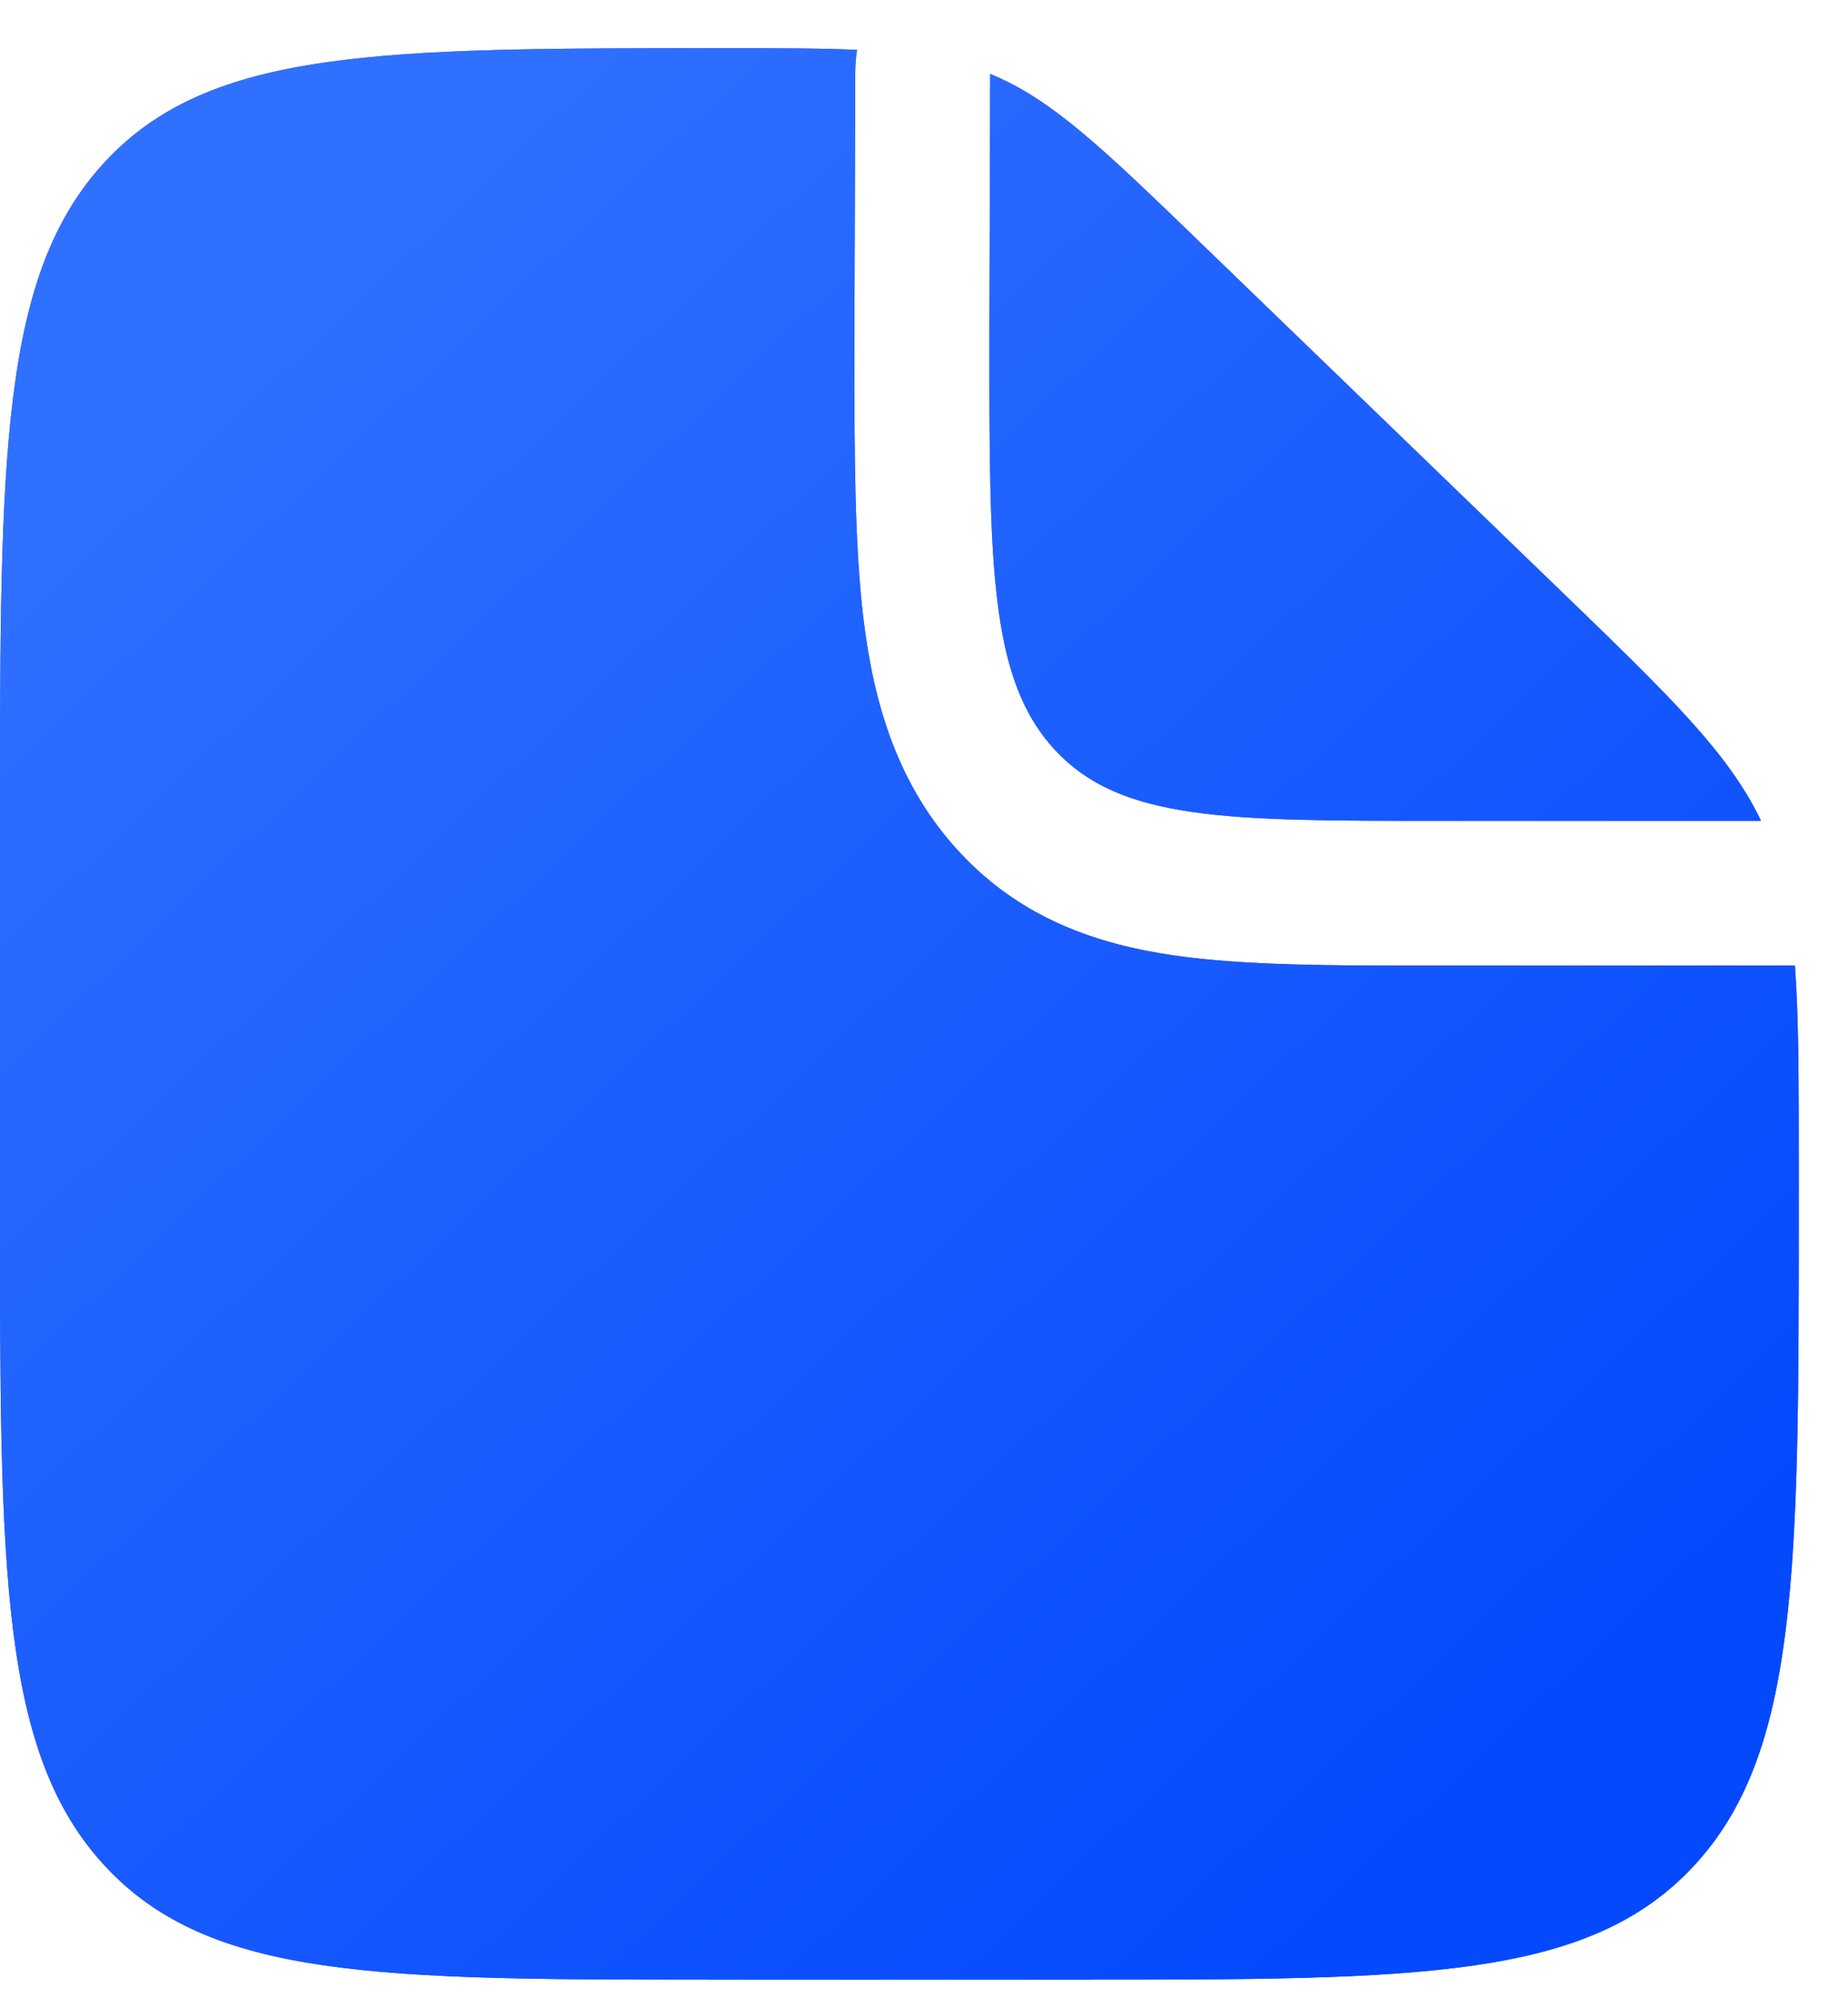
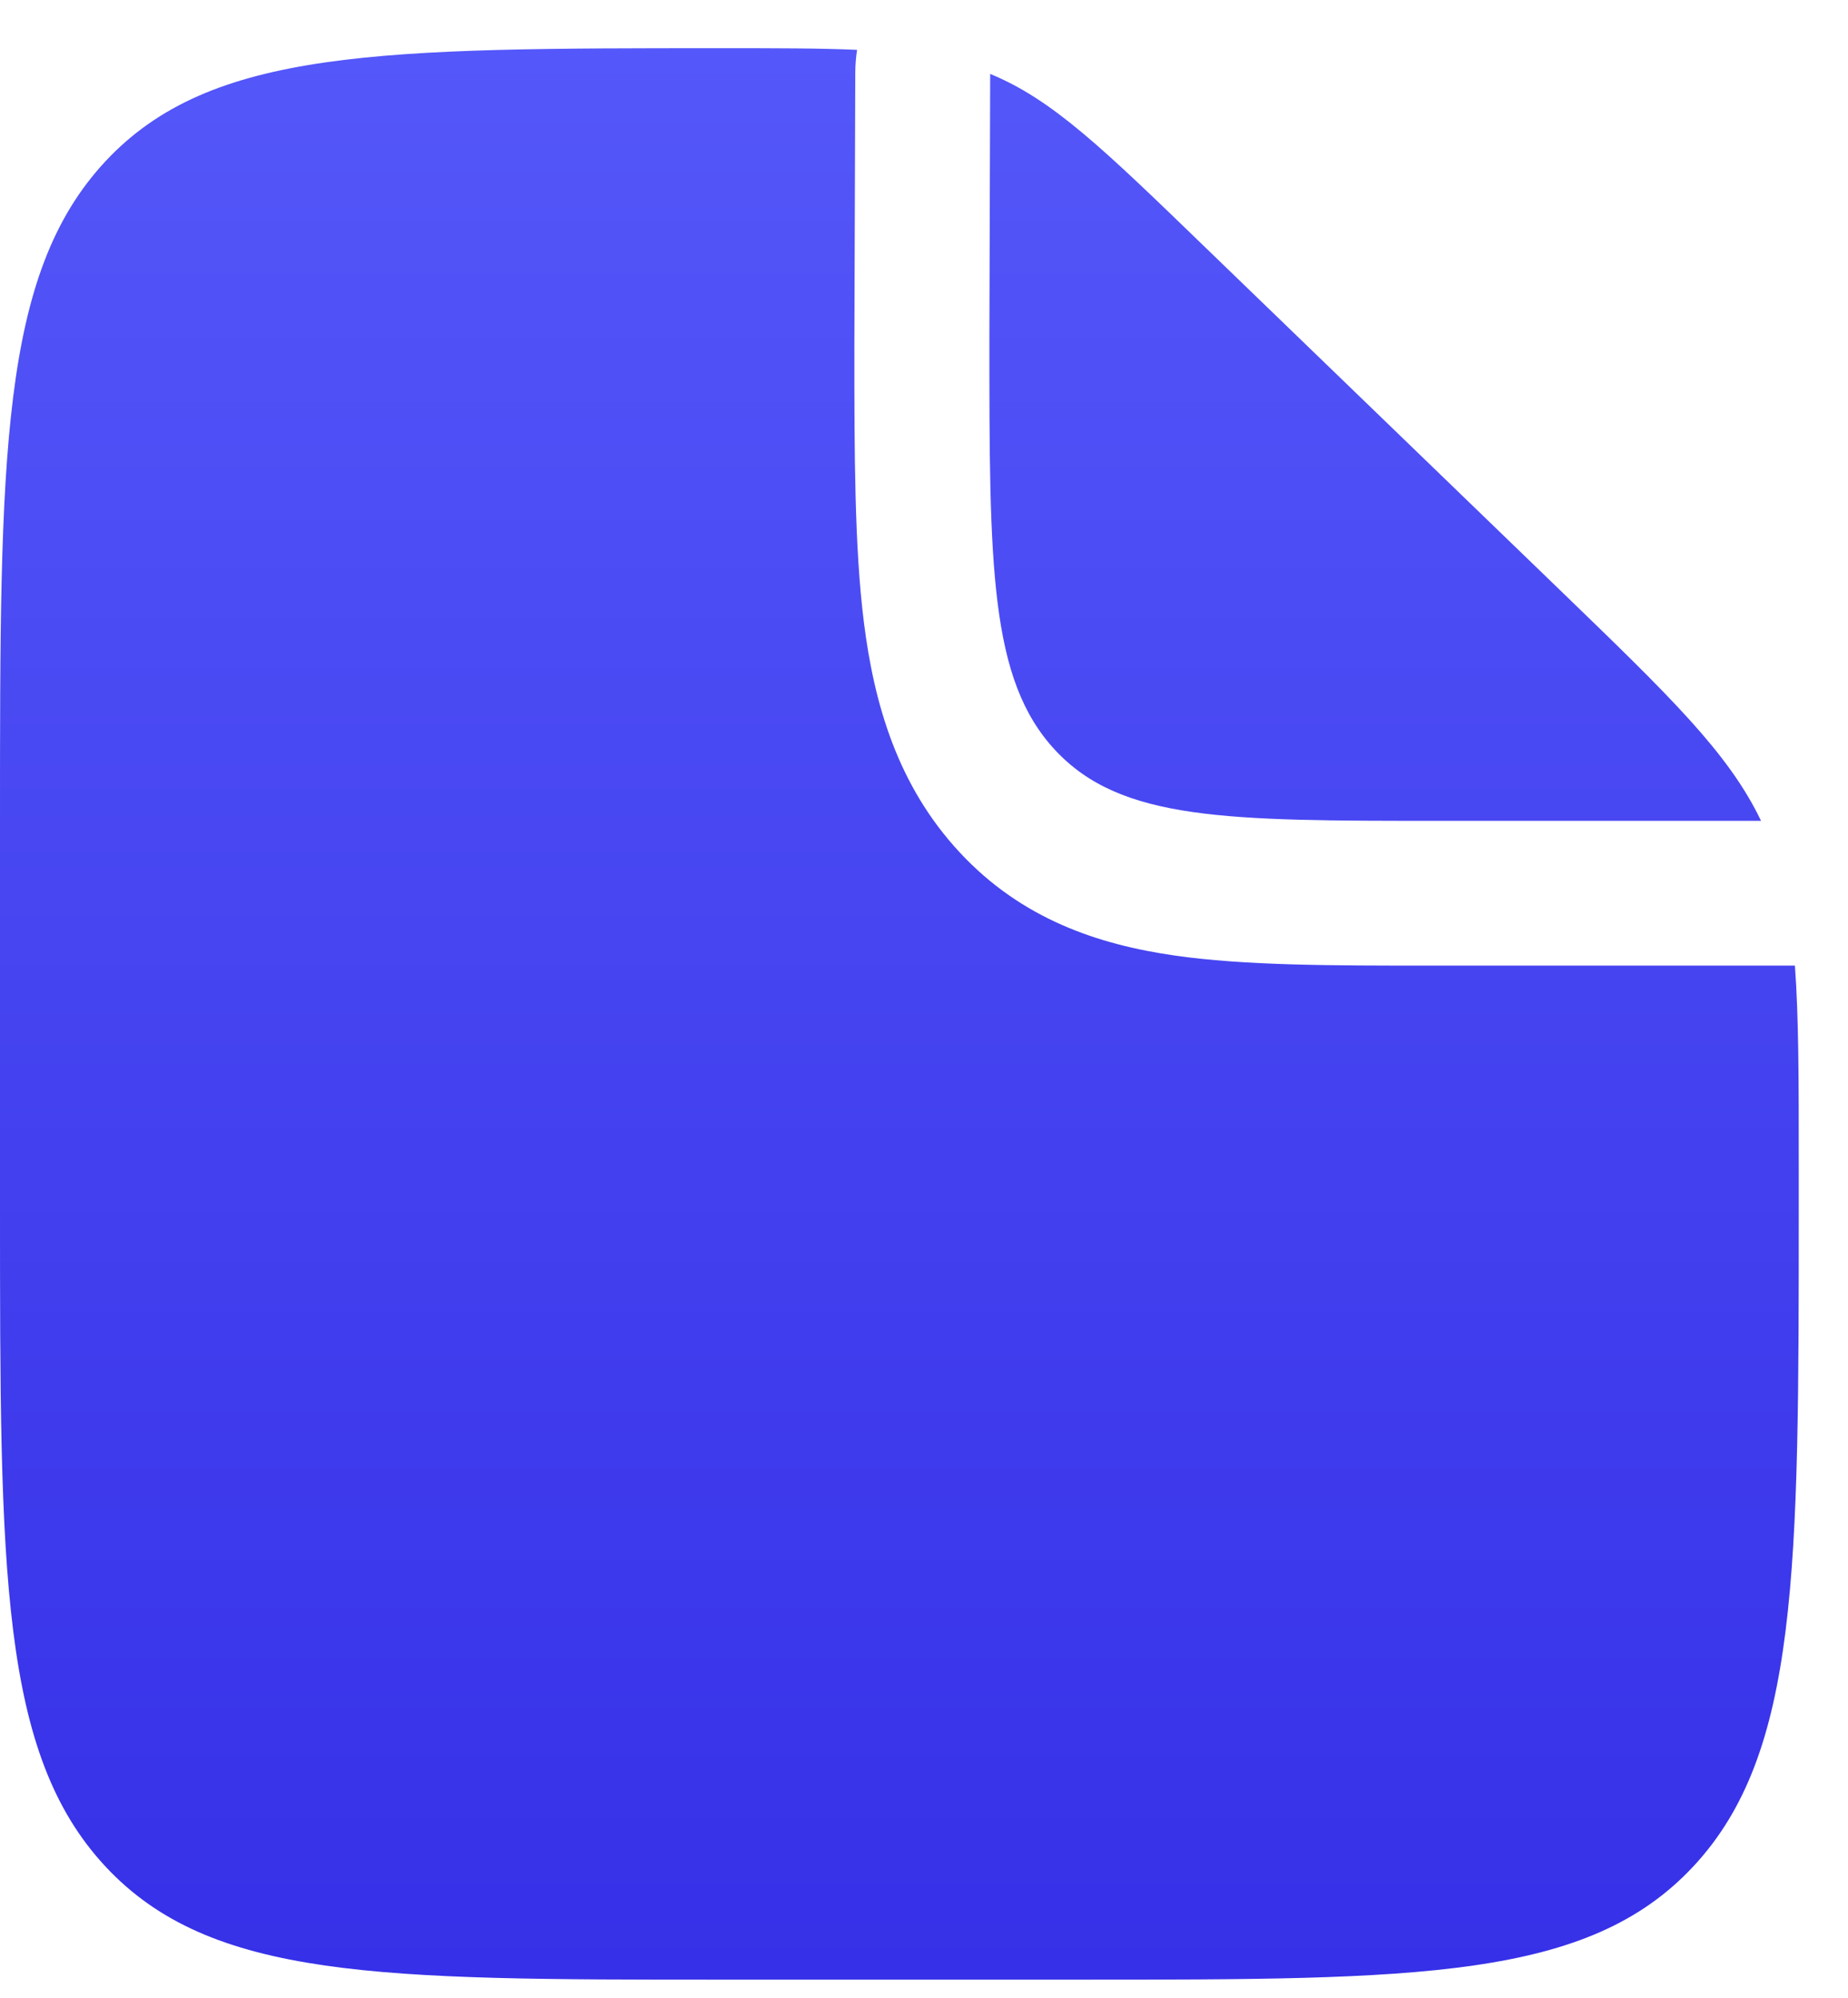
<svg xmlns="http://www.w3.org/2000/svg" width="37" height="40" viewBox="0 0 37 40" fill="none">
  <path d="M14.459 0.965C15.55 0.965 16.424 0.965 17.16 0.998C17.136 1.153 17.124 1.31 17.124 1.47L17.106 6.949C17.106 9.07 17.107 10.946 17.296 12.456C17.501 14.094 17.971 15.731 19.217 17.069C20.459 18.404 21.986 18.91 23.512 19.131C24.918 19.334 26.665 19.334 28.64 19.334H35.937C36.014 20.366 36.014 21.635 36.014 23.322V24.168C36.014 31.459 36.014 35.106 33.903 37.37C31.793 39.634 28.398 39.637 21.608 39.637H14.405C7.615 39.637 4.219 39.636 2.11 37.37C0.002 35.104 4.74606e-08 31.459 0 24.168V16.434C0 9.142 0 5.496 2.11 3.231C4.221 0.967 7.633 0.965 14.459 0.965ZM19.825 1.48C21.073 1.993 22.087 2.975 24.116 4.938L31.246 11.827C33.436 13.944 34.607 15.073 35.259 16.435H28.811C24.568 16.435 22.445 16.435 21.127 15.02C19.809 13.604 19.809 11.324 19.809 6.767L19.825 1.48Z" fill="url(#paint0_linear_498_2605)" />
-   <path d="M14.459 0.965C15.55 0.965 16.424 0.965 17.16 0.998C17.136 1.153 17.124 1.31 17.124 1.47L17.106 6.949C17.106 9.07 17.107 10.946 17.296 12.456C17.501 14.094 17.971 15.731 19.217 17.069C20.459 18.404 21.986 18.91 23.512 19.131C24.918 19.334 26.665 19.334 28.64 19.334H35.937C36.014 20.366 36.014 21.635 36.014 23.322V24.168C36.014 31.459 36.014 35.106 33.903 37.37C31.793 39.634 28.398 39.637 21.608 39.637H14.405C7.615 39.637 4.219 39.636 2.11 37.37C0.002 35.104 4.74606e-08 31.459 0 24.168V16.434C0 9.142 0 5.496 2.11 3.231C4.221 0.967 7.633 0.965 14.459 0.965ZM19.825 1.48C21.073 1.993 22.087 2.975 24.116 4.938L31.246 11.827C33.436 13.944 34.607 15.073 35.259 16.435H28.811C24.568 16.435 22.445 16.435 21.127 15.02C19.809 13.604 19.809 11.324 19.809 6.767L19.825 1.48Z" fill="url(#paint1_linear_498_2605)" />
  <defs>
    <linearGradient id="paint0_linear_498_2605" x1="18.007" y1="0.965" x2="18.007" y2="39.637" gradientUnits="userSpaceOnUse">
      <stop stop-color="#5457F9" />
      <stop offset="1" stop-color="#3630E8" />
    </linearGradient>
    <linearGradient id="paint1_linear_498_2605" x1="30.016" y1="35.441" x2="3.557" y2="7.373" gradientUnits="userSpaceOnUse">
      <stop stop-color="#0549FD" />
      <stop offset="1" stop-color="#2F70FF" />
    </linearGradient>
  </defs>
</svg>